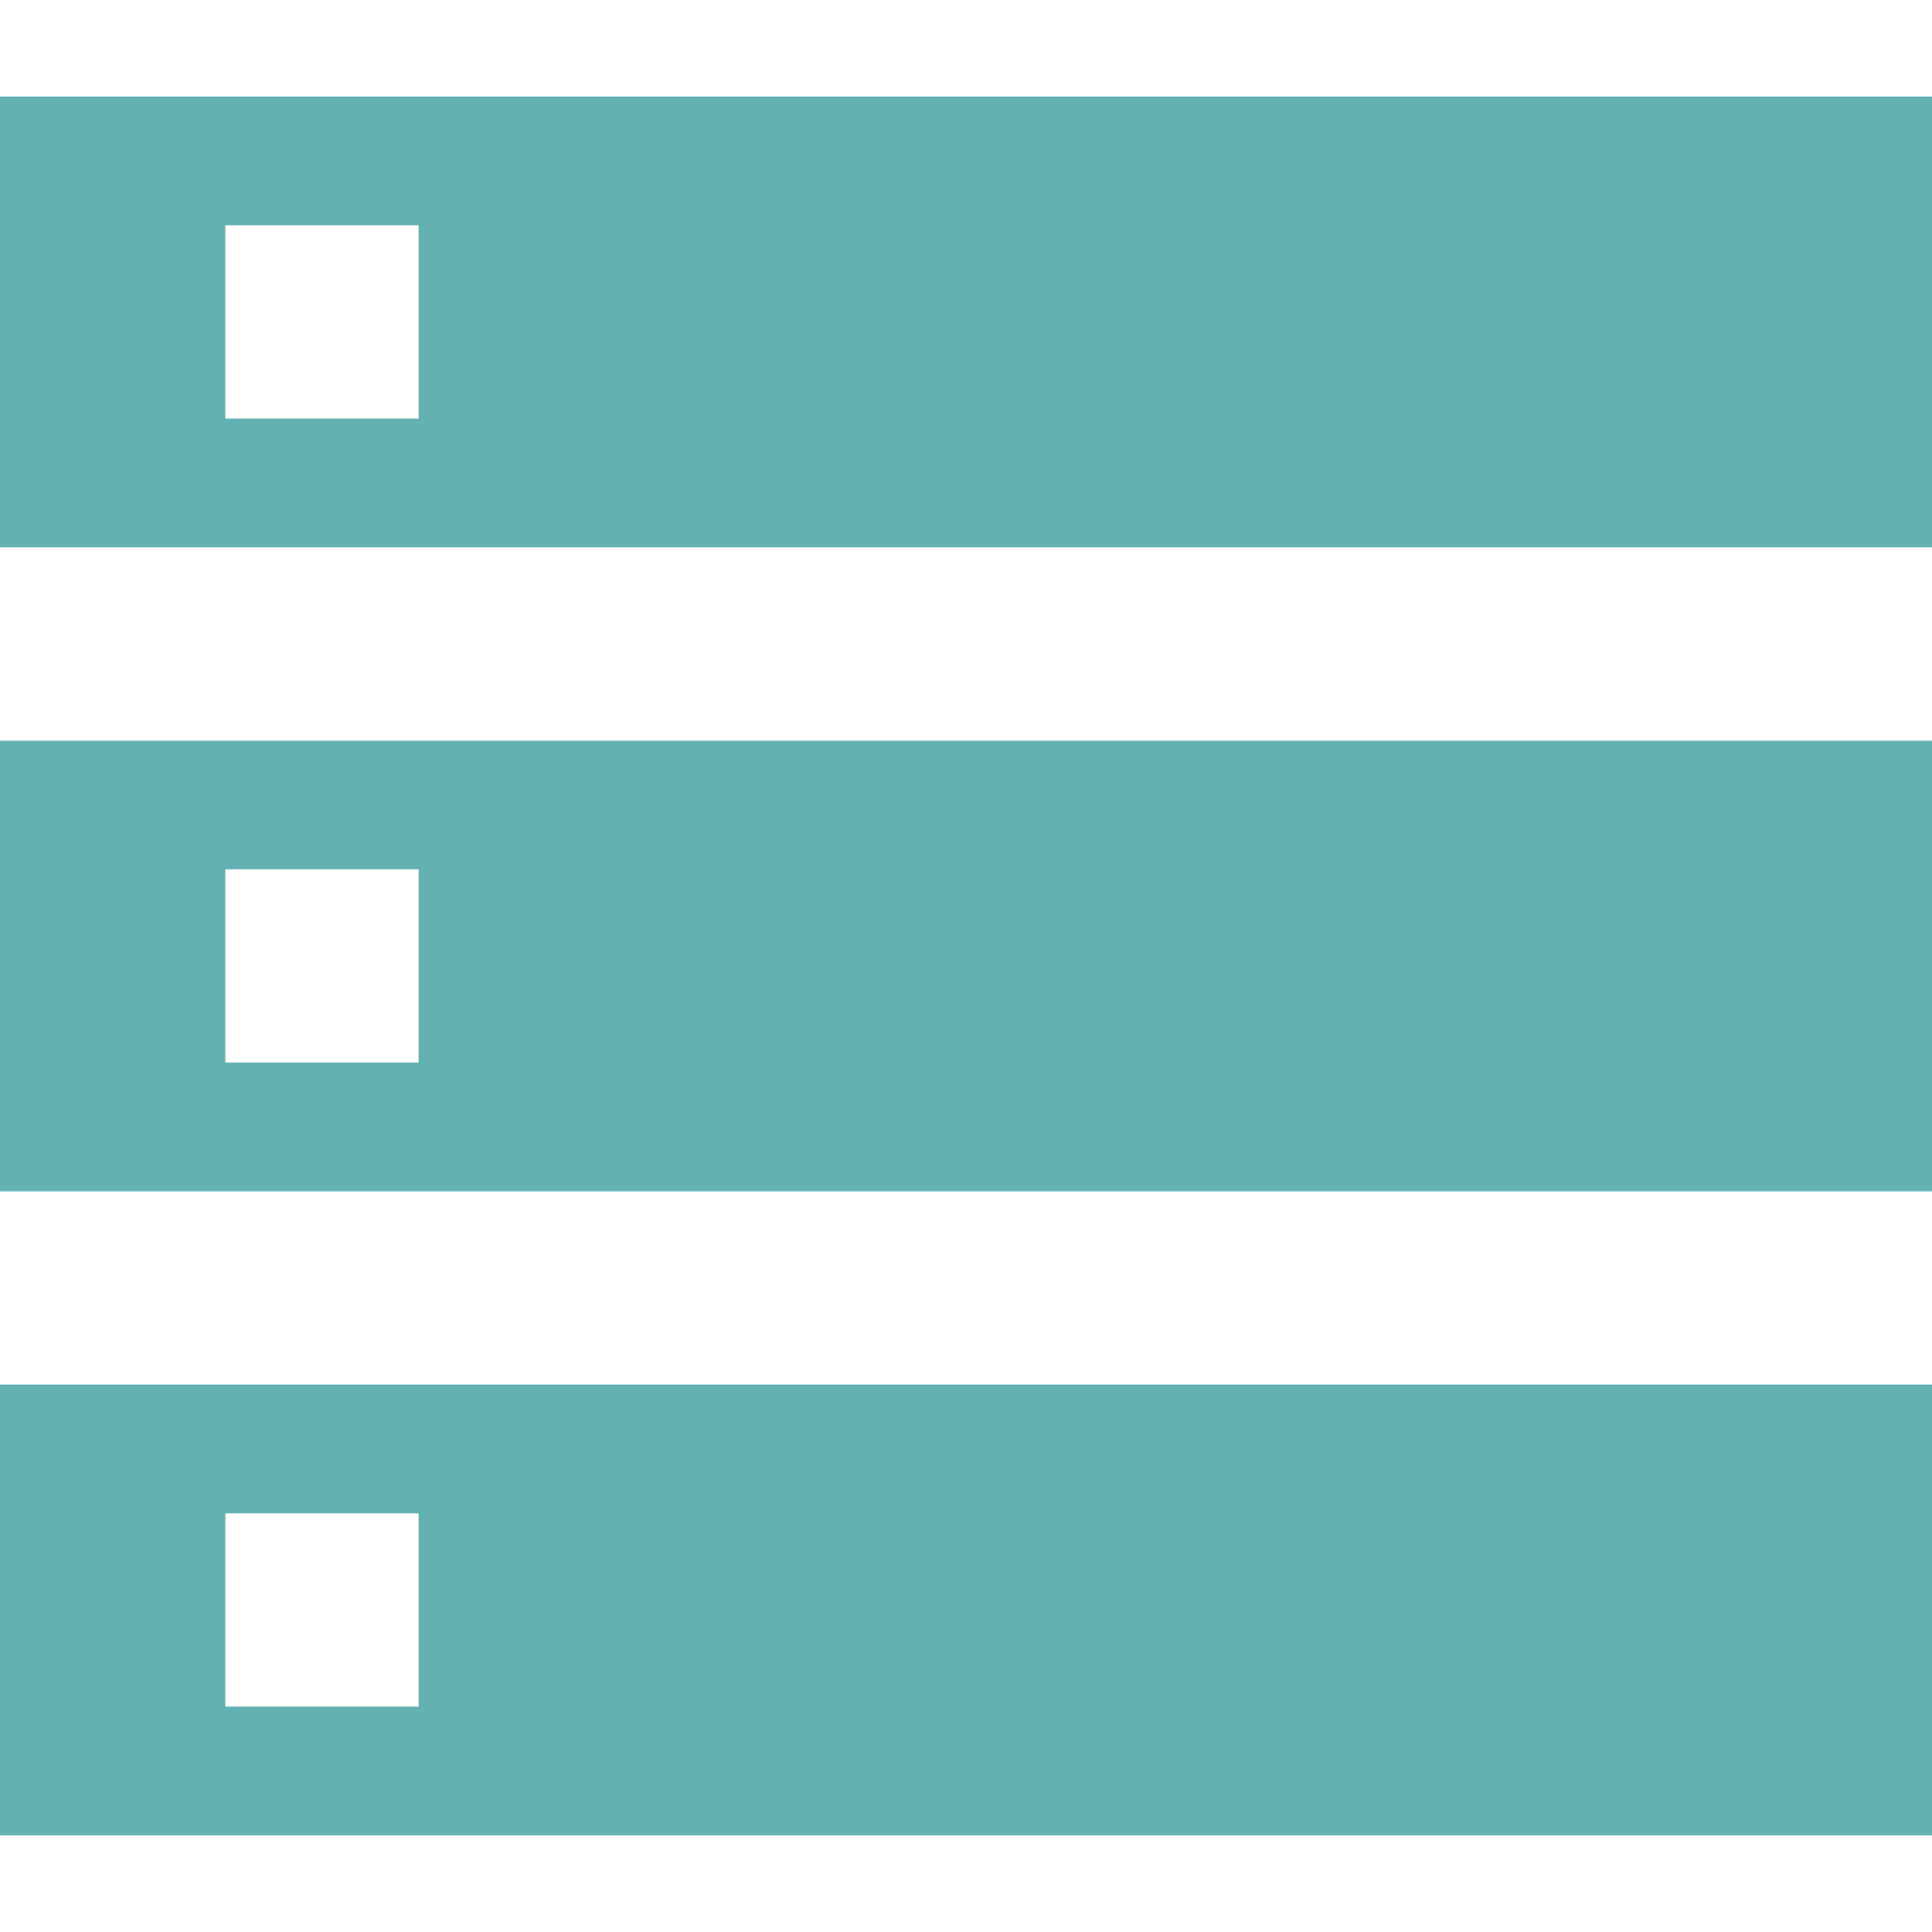
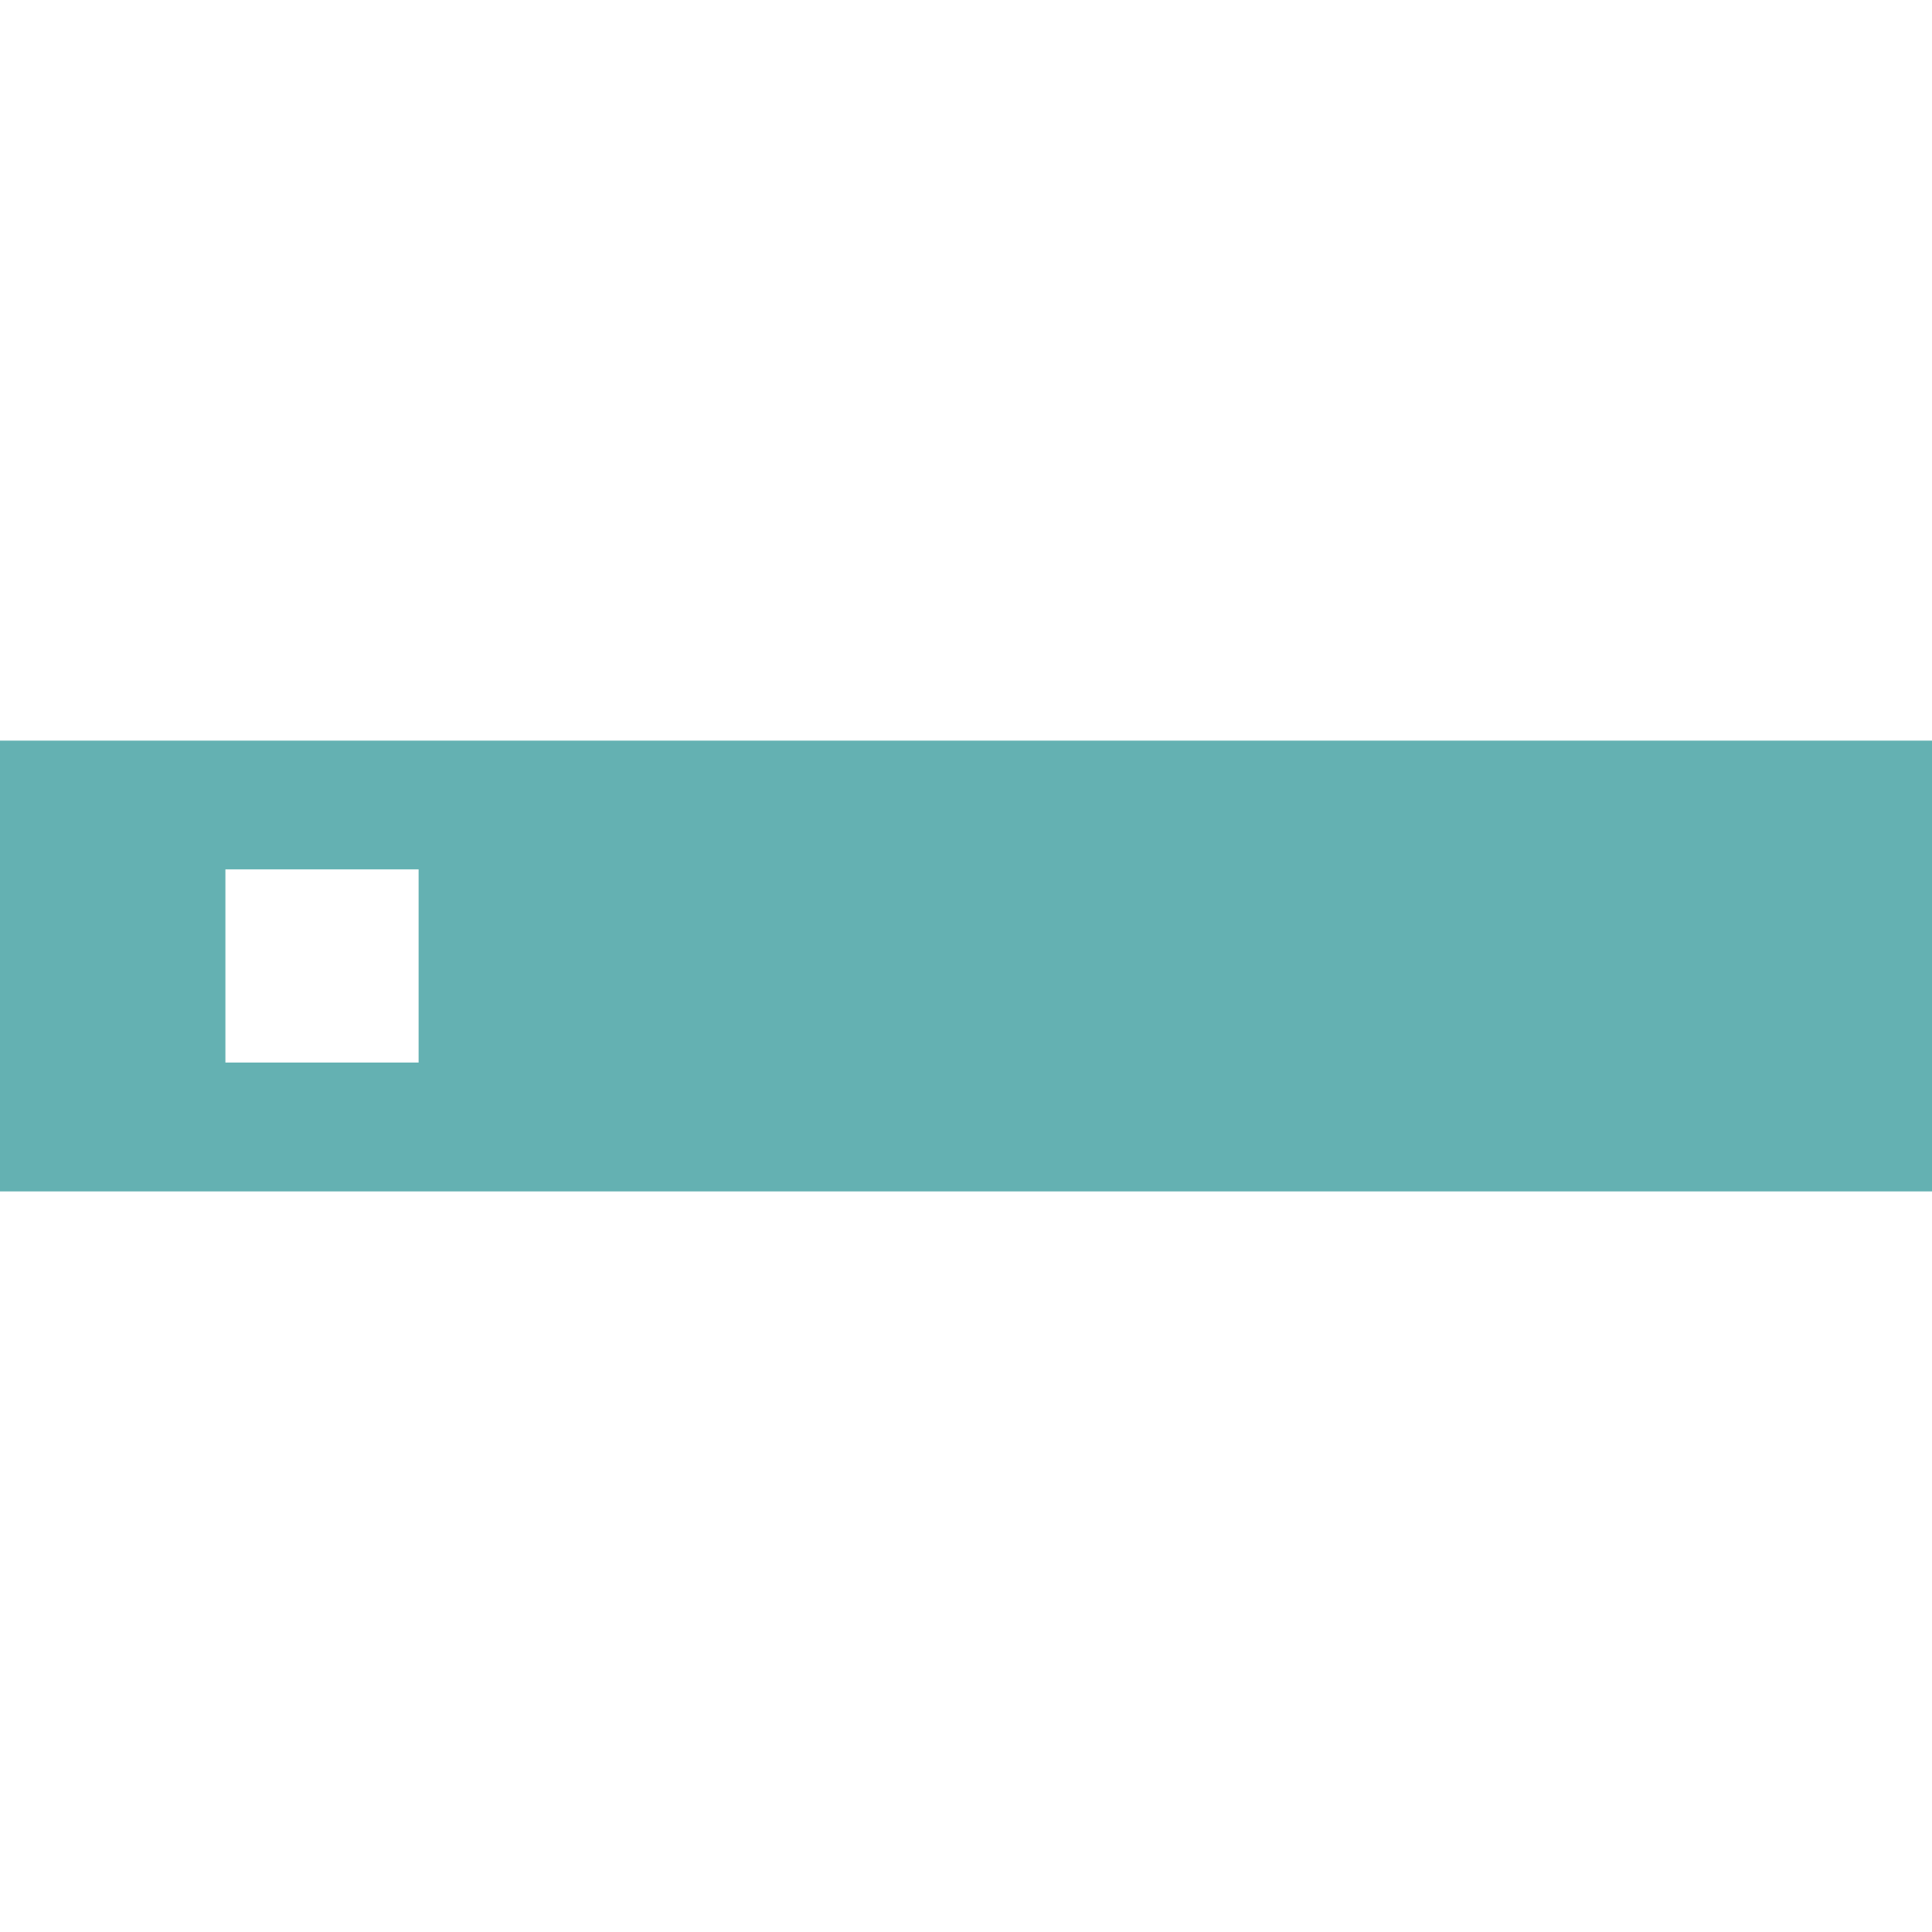
<svg xmlns="http://www.w3.org/2000/svg" width="70" height="70" viewBox="0 0 70 70" fill="none">
-   <path d="M0 3.5V19.833H70V3.5H0ZM15.167 15.164H8.167V8.164H15.167V15.164Z" fill="#64B1B2" />
  <path d="M0 43.167H70V26.834H0V43.167ZM8.167 31.498H15.167V38.498H8.167V31.498Z" fill="#64B1B2" />
-   <path d="M0 66.499H70V50.166H0V66.499ZM8.167 54.83H15.167V61.83H8.167V54.83Z" fill="#64B1B2" />
</svg>